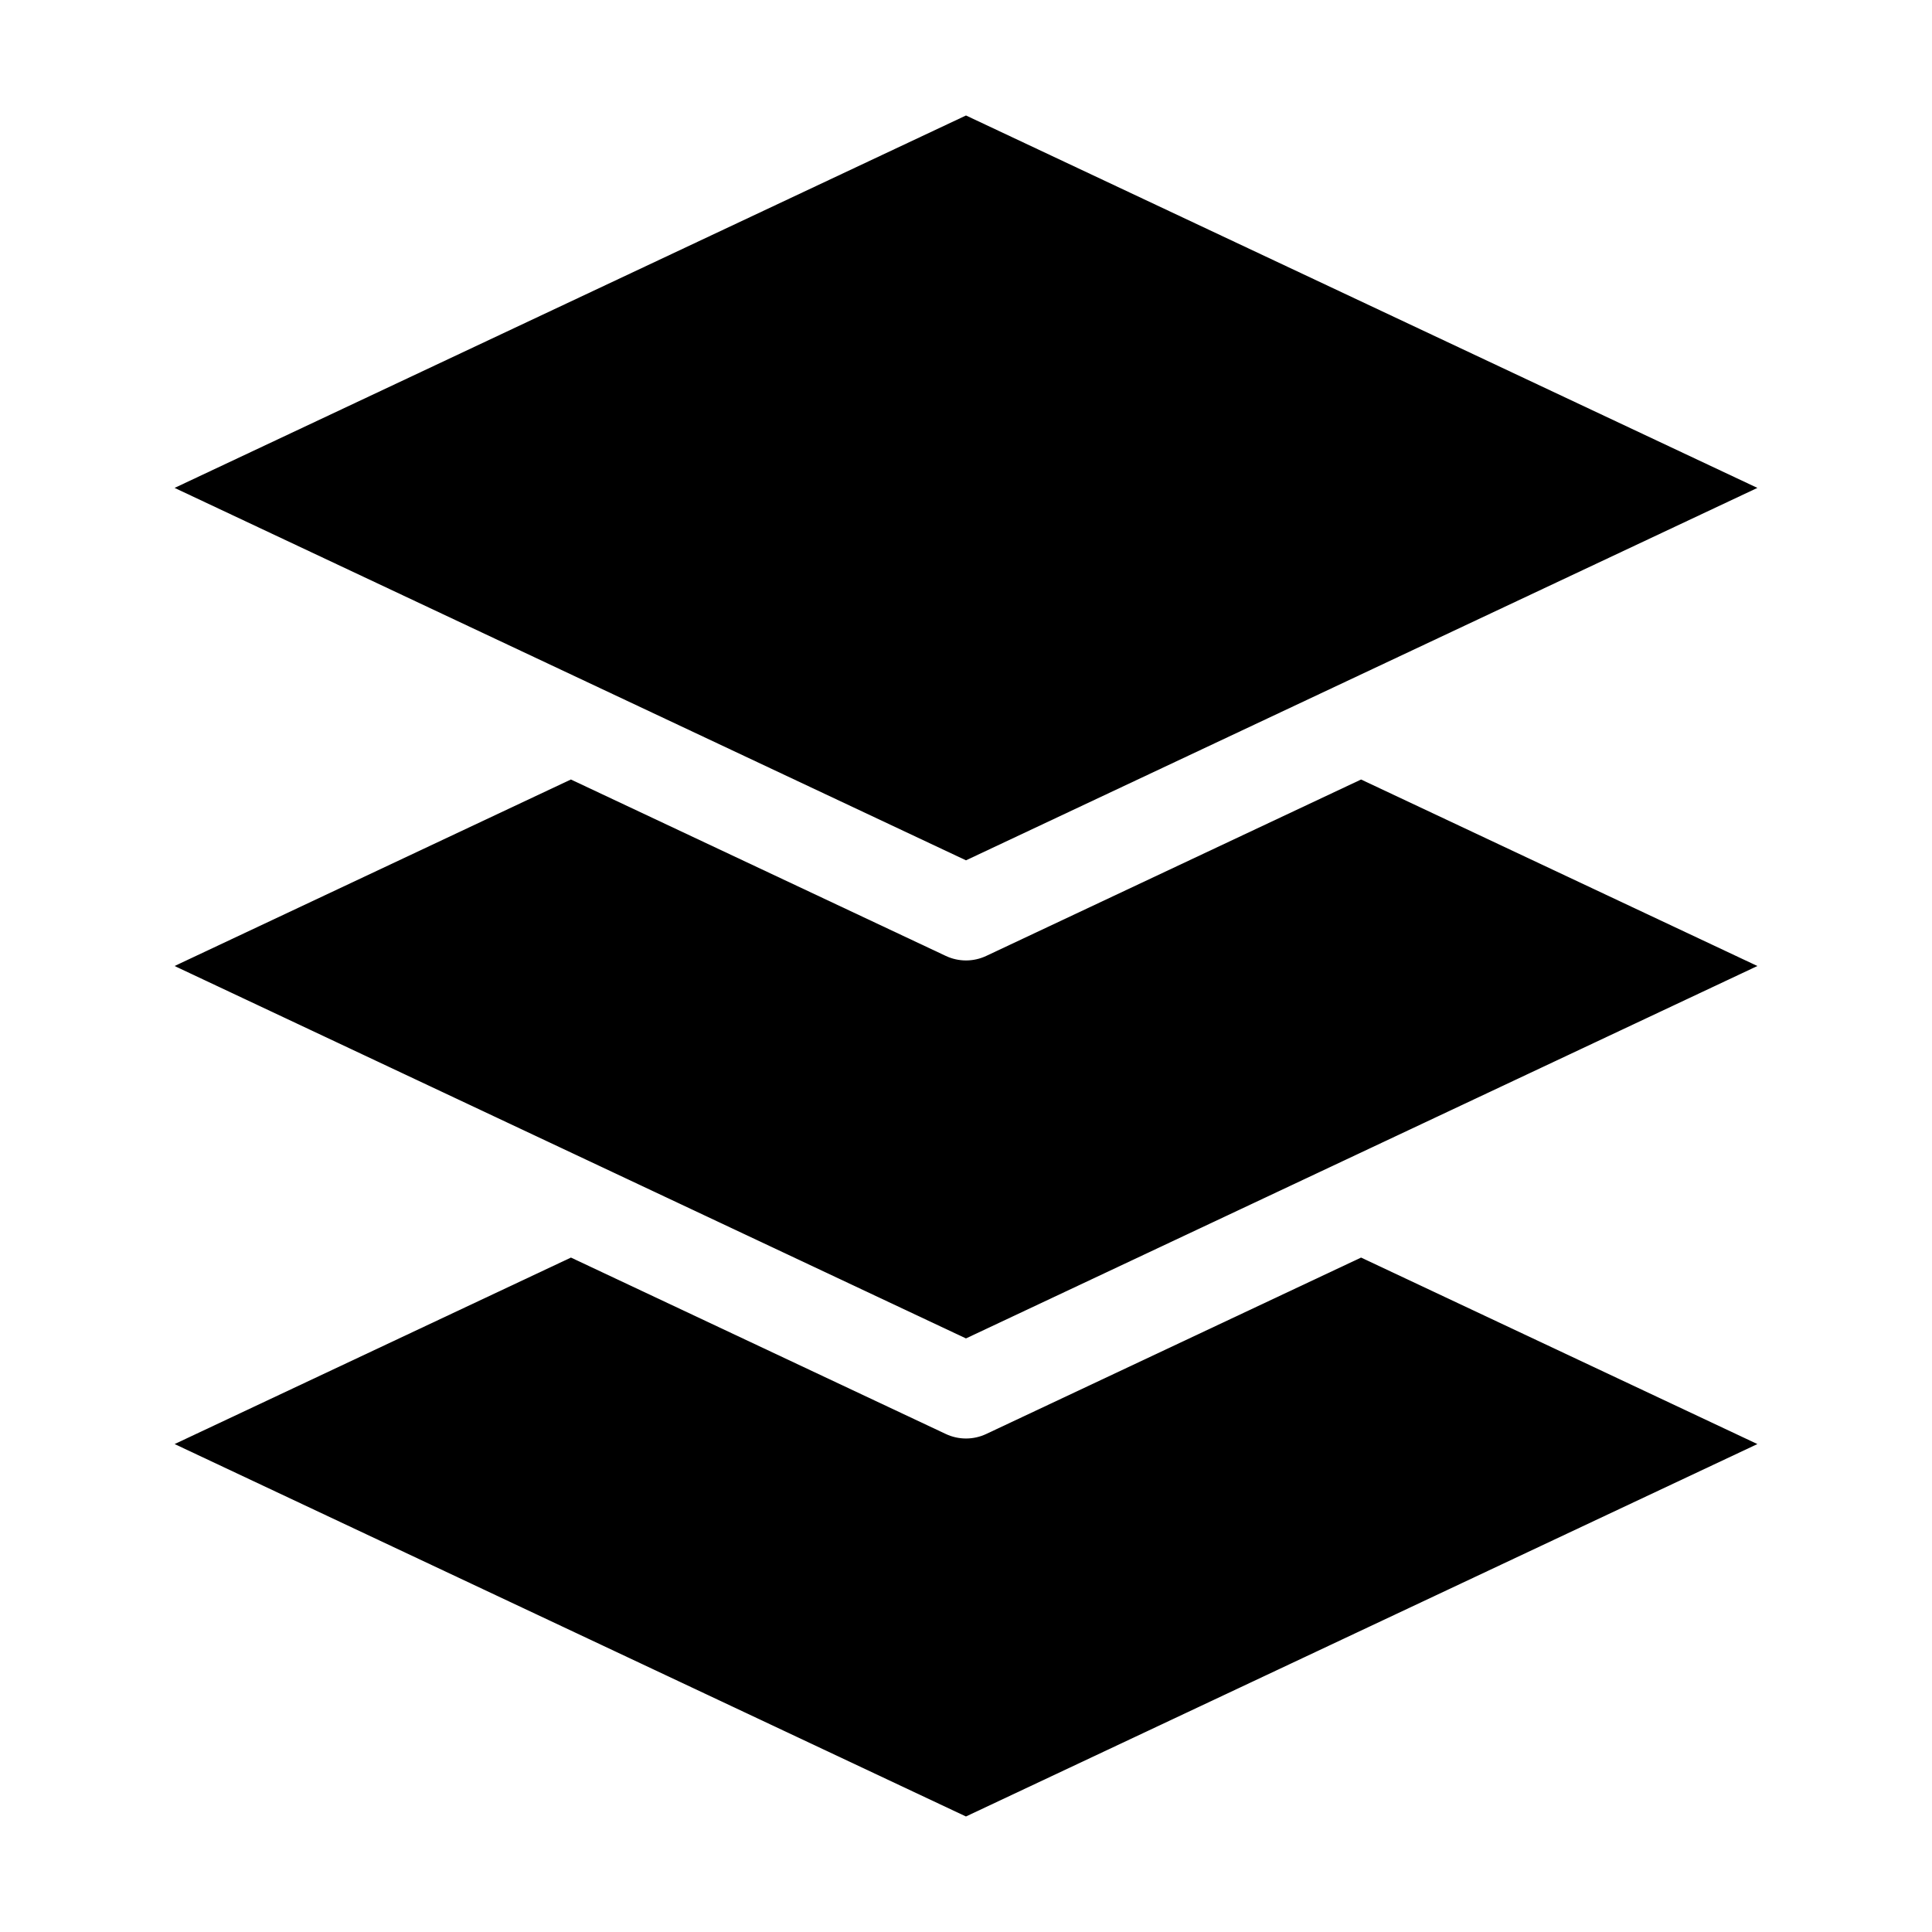
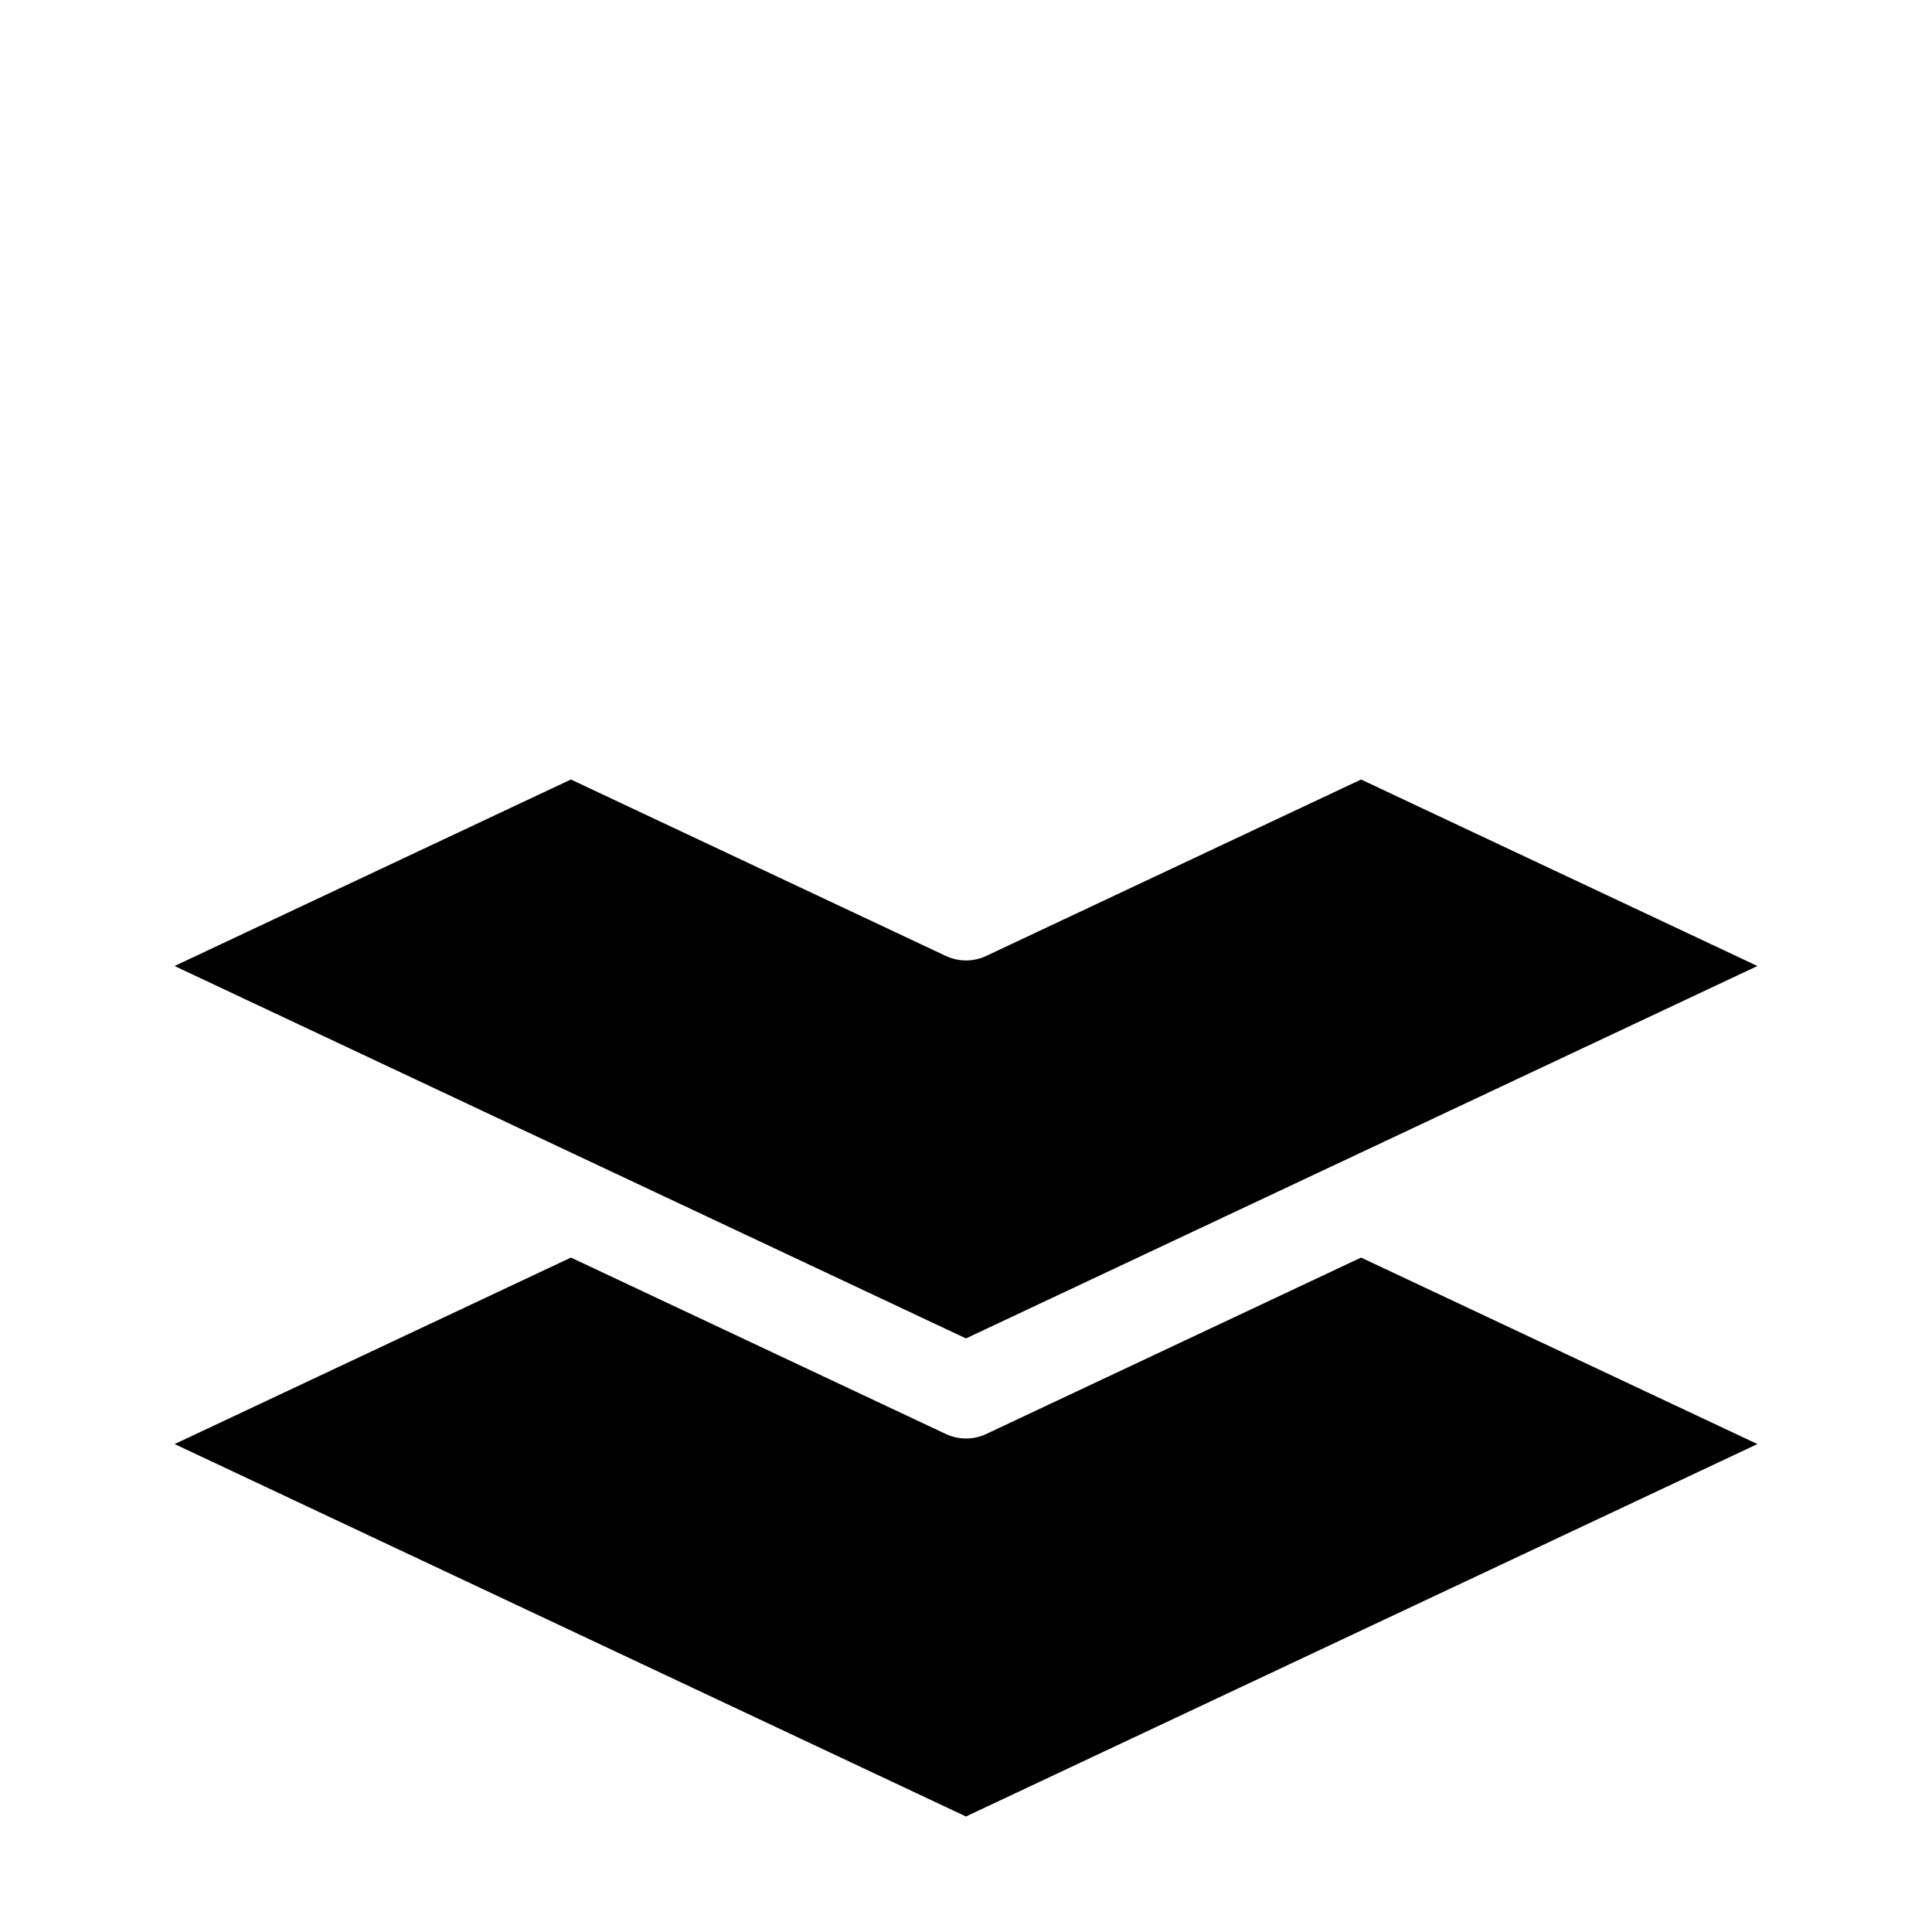
<svg xmlns="http://www.w3.org/2000/svg" fill="#000000" width="800px" height="800px" version="1.1" viewBox="144 144 512 512">
  <g>
-     <path d="m609.73 526.69-105.03-49.422-99.336 46.75c-1.699 0.801-3.531 1.199-5.359 1.199-1.828 0-3.668-0.398-5.359-1.199l-99.336-46.75-105.03 49.422 209.71 98.695z" />
+     <path d="m609.73 526.69-105.03-49.422-99.336 46.75c-1.699 0.801-3.531 1.199-5.359 1.199-1.828 0-3.668-0.398-5.359-1.199l-99.336-46.75-105.03 49.422 209.71 98.695" />
    <path d="m609.73 400-105.03-49.422-99.336 46.75c-1.699 0.801-3.531 1.199-5.359 1.199-1.828 0-3.668-0.398-5.359-1.199l-99.352-46.754-105.03 49.426 209.73 98.695z" />
-     <path d="m609.73 273.3-209.73-98.695-209.73 98.695 209.73 98.695z" />
  </g>
</svg>